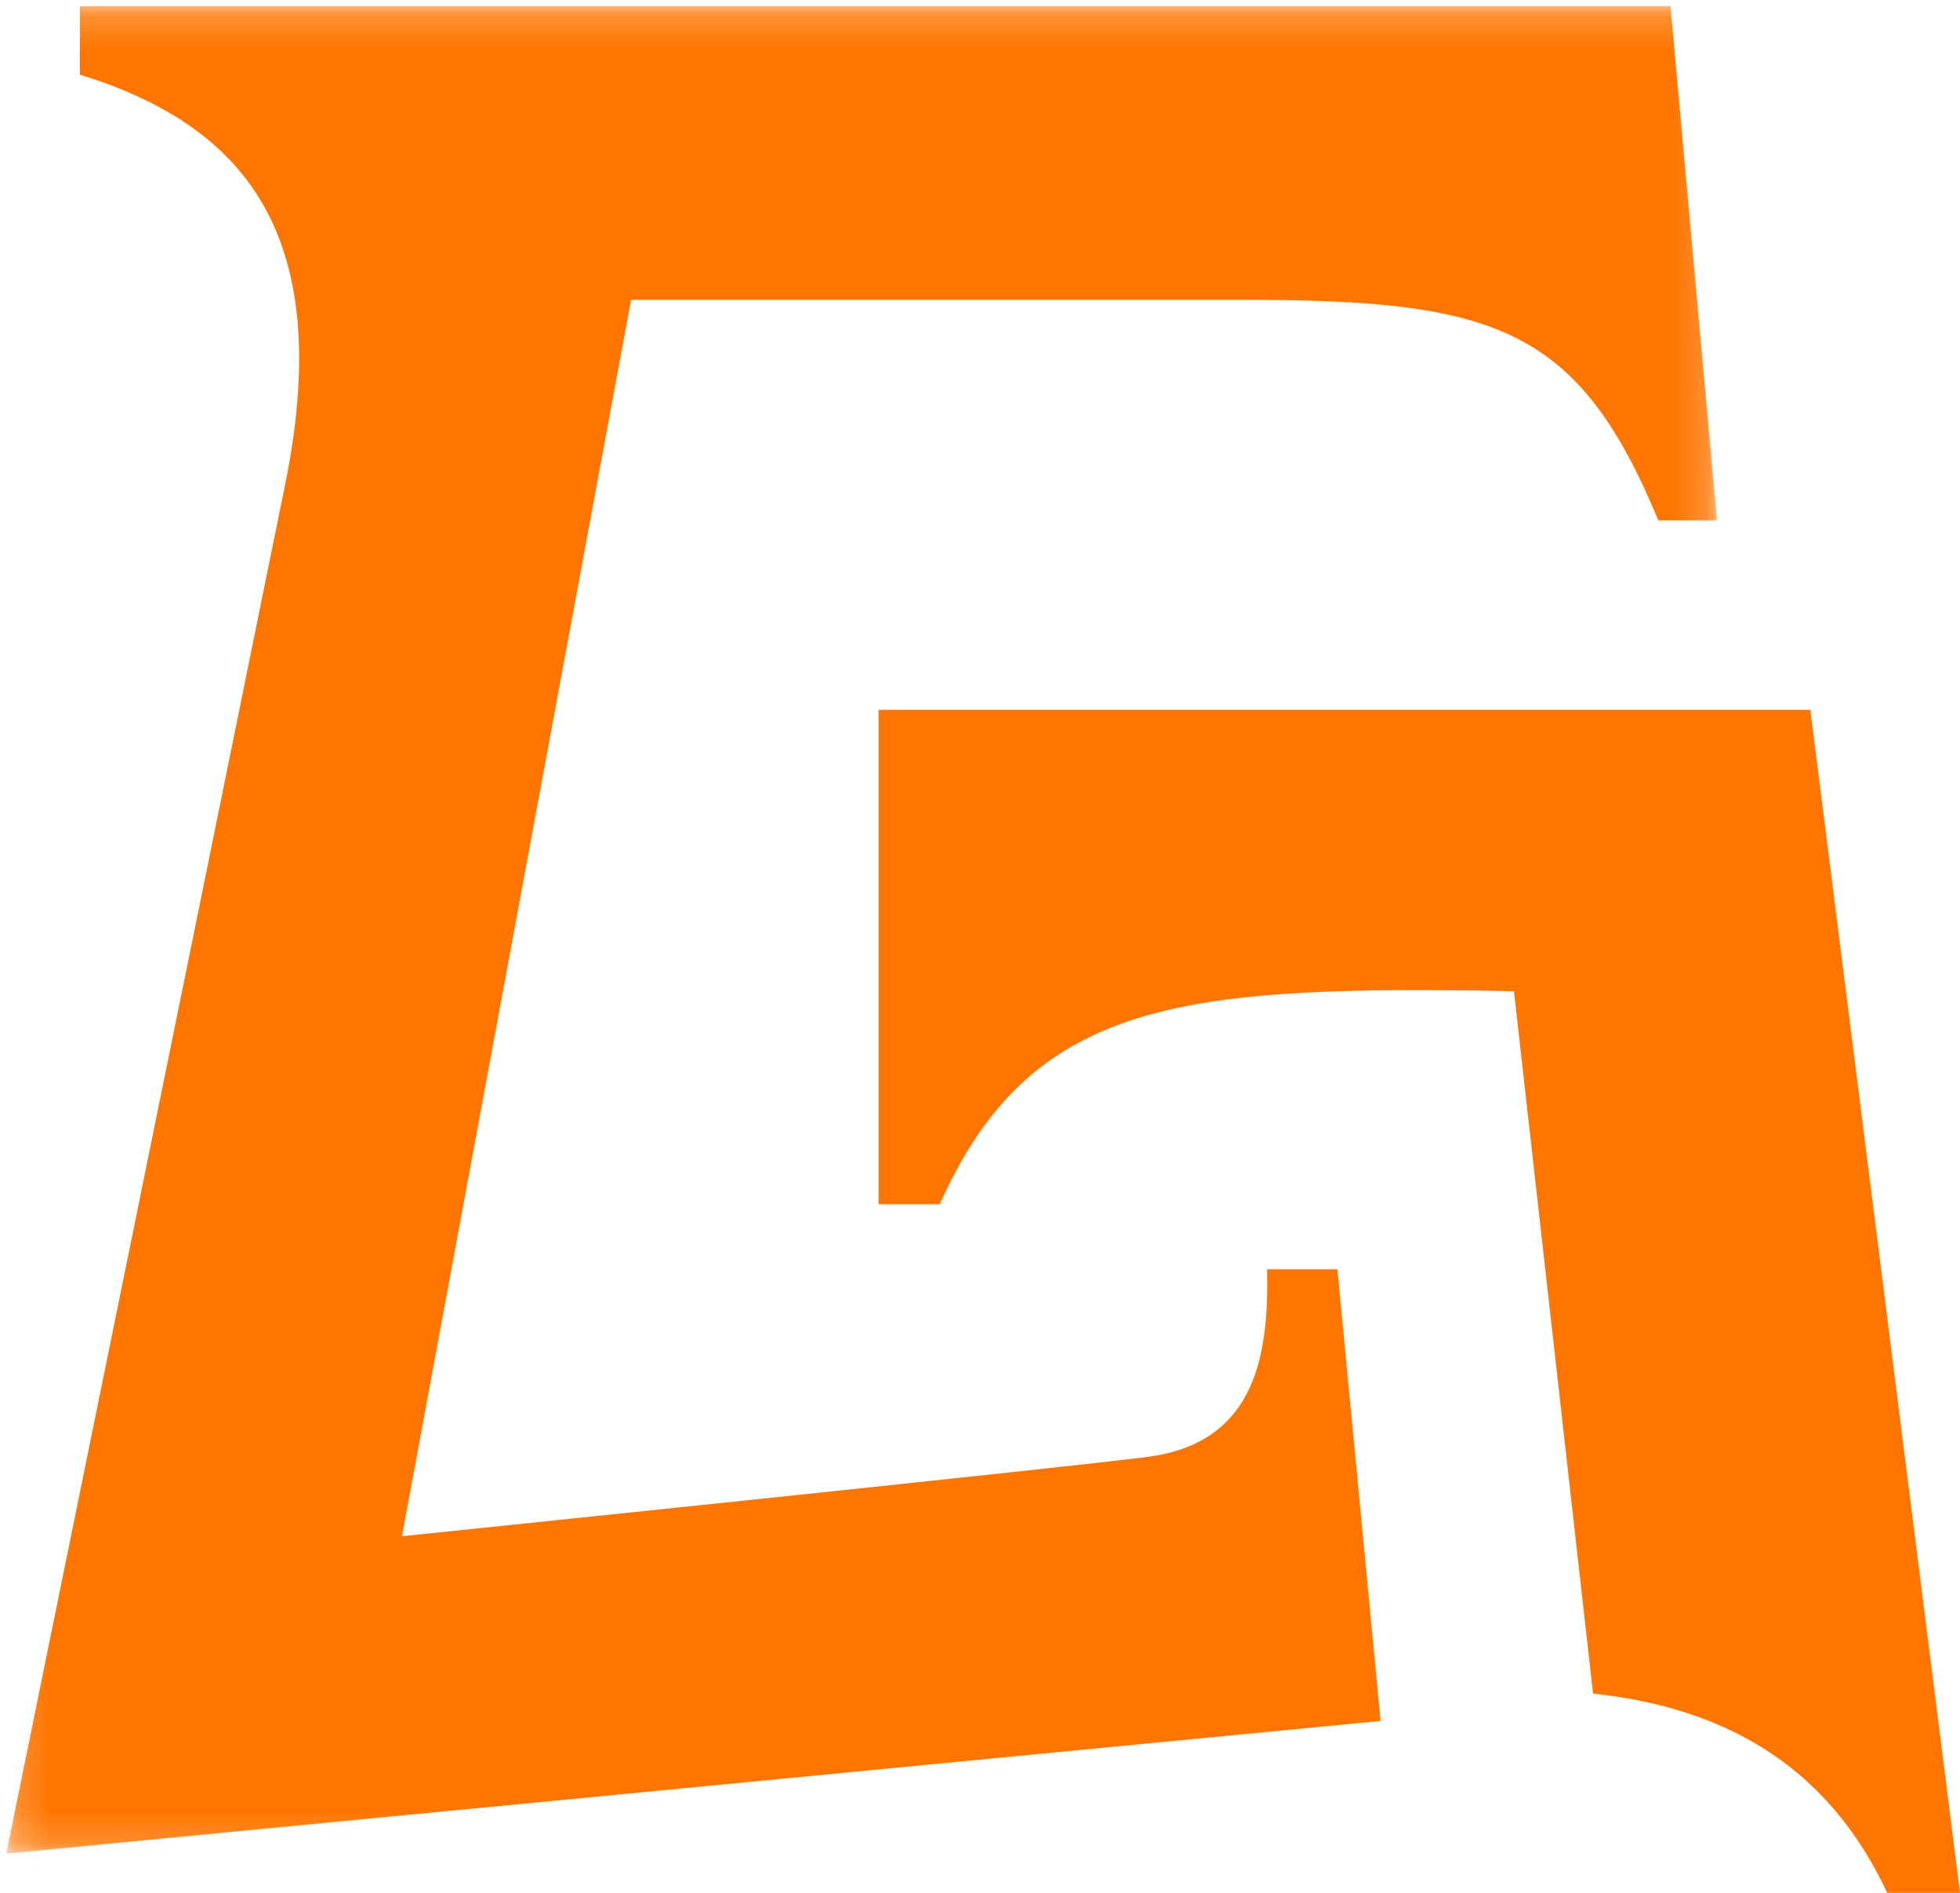
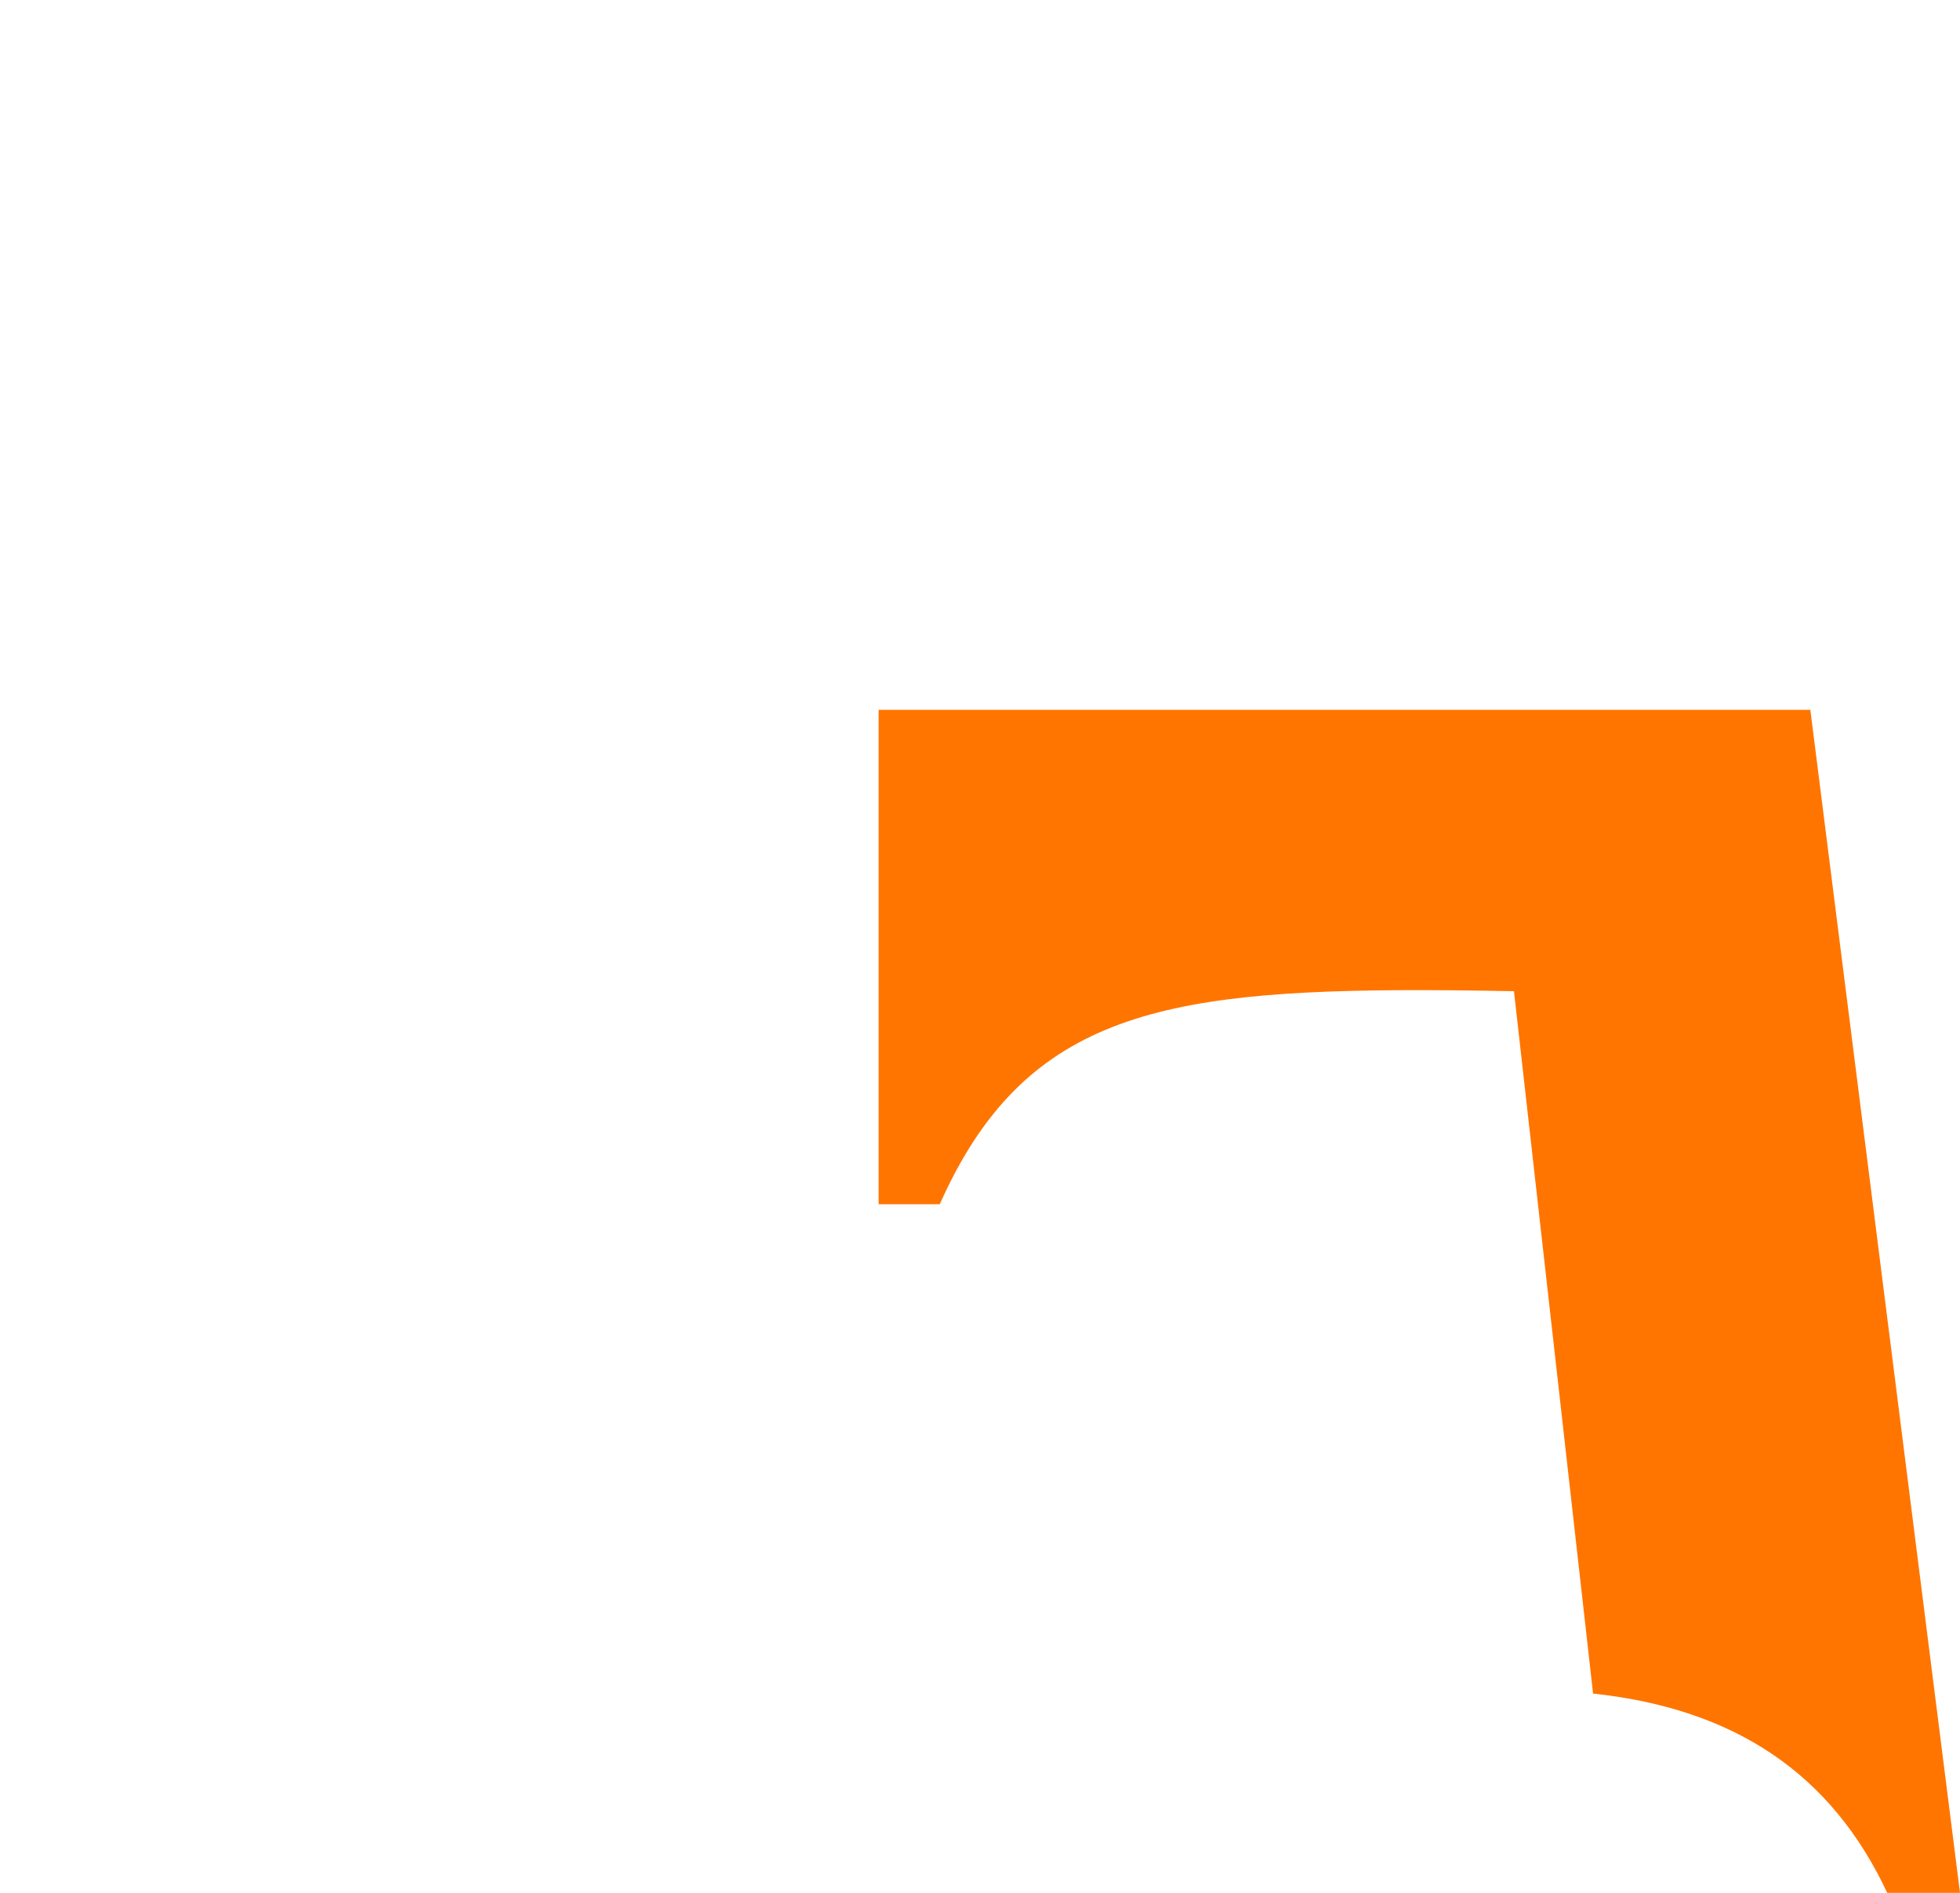
<svg xmlns="http://www.w3.org/2000/svg" xmlns:xlink="http://www.w3.org/1999/xlink" width="58px" height="56px" viewBox="0 0 58 56" version="1.1">
  <title>logo</title>
  <desc>Created with Sketch.</desc>
  <defs>
    <polygon id="path-1" points="0.185 0.186 50.809 0.186 50.809 54.84 0.185 54.84" />
  </defs>
  <g id="Page-1" stroke="none" stroke-width="1" fill="none" fill-rule="evenodd">
    <g id="Artboard-2" transform="translate(-62, -34)">
      <g id="logo" transform="translate(62, 34)">
        <path d="M26,21 L26,35.628 L27.809,35.628 C30.273,30.09 34.248,29.293 42.002,29.293 C43.257,29.293 44.801,29.325 44.801,29.325 L47.142,50.105 C51.359,50.555 54.205,52.494 55.846,56 L58,56 L53.571,21 L26,21 Z" id="Fill-19" fill="#FF7500" />
        <g id="Group-23">
          <mask id="mask-2" fill="white">
            <use xlink:href="#path-1" />
          </mask>
          <g id="Clip-22" />
-           <path d="M36.834,8.871 C44.273,8.871 46.709,9.693 49.073,15.396 L50.809,15.396 L49.433,0.186 L2.364,0.186 L2.364,2.208 C7.017,3.649 9.985,6.716 8.441,14.32 C5.984,26.425 0.185,54.84 0.185,54.84 L40.854,50.914 L39.576,37.55 L37.497,37.55 C37.543,39.942 37.24,42.653 34.011,43.095 C31.92,43.381 11.894,45.45 11.894,45.45 L18.674,8.871 L36.834,8.871 Z" id="Fill-21" fill="#FF7500" mask="url(#mask-2)" />
        </g>
      </g>
    </g>
  </g>
</svg>